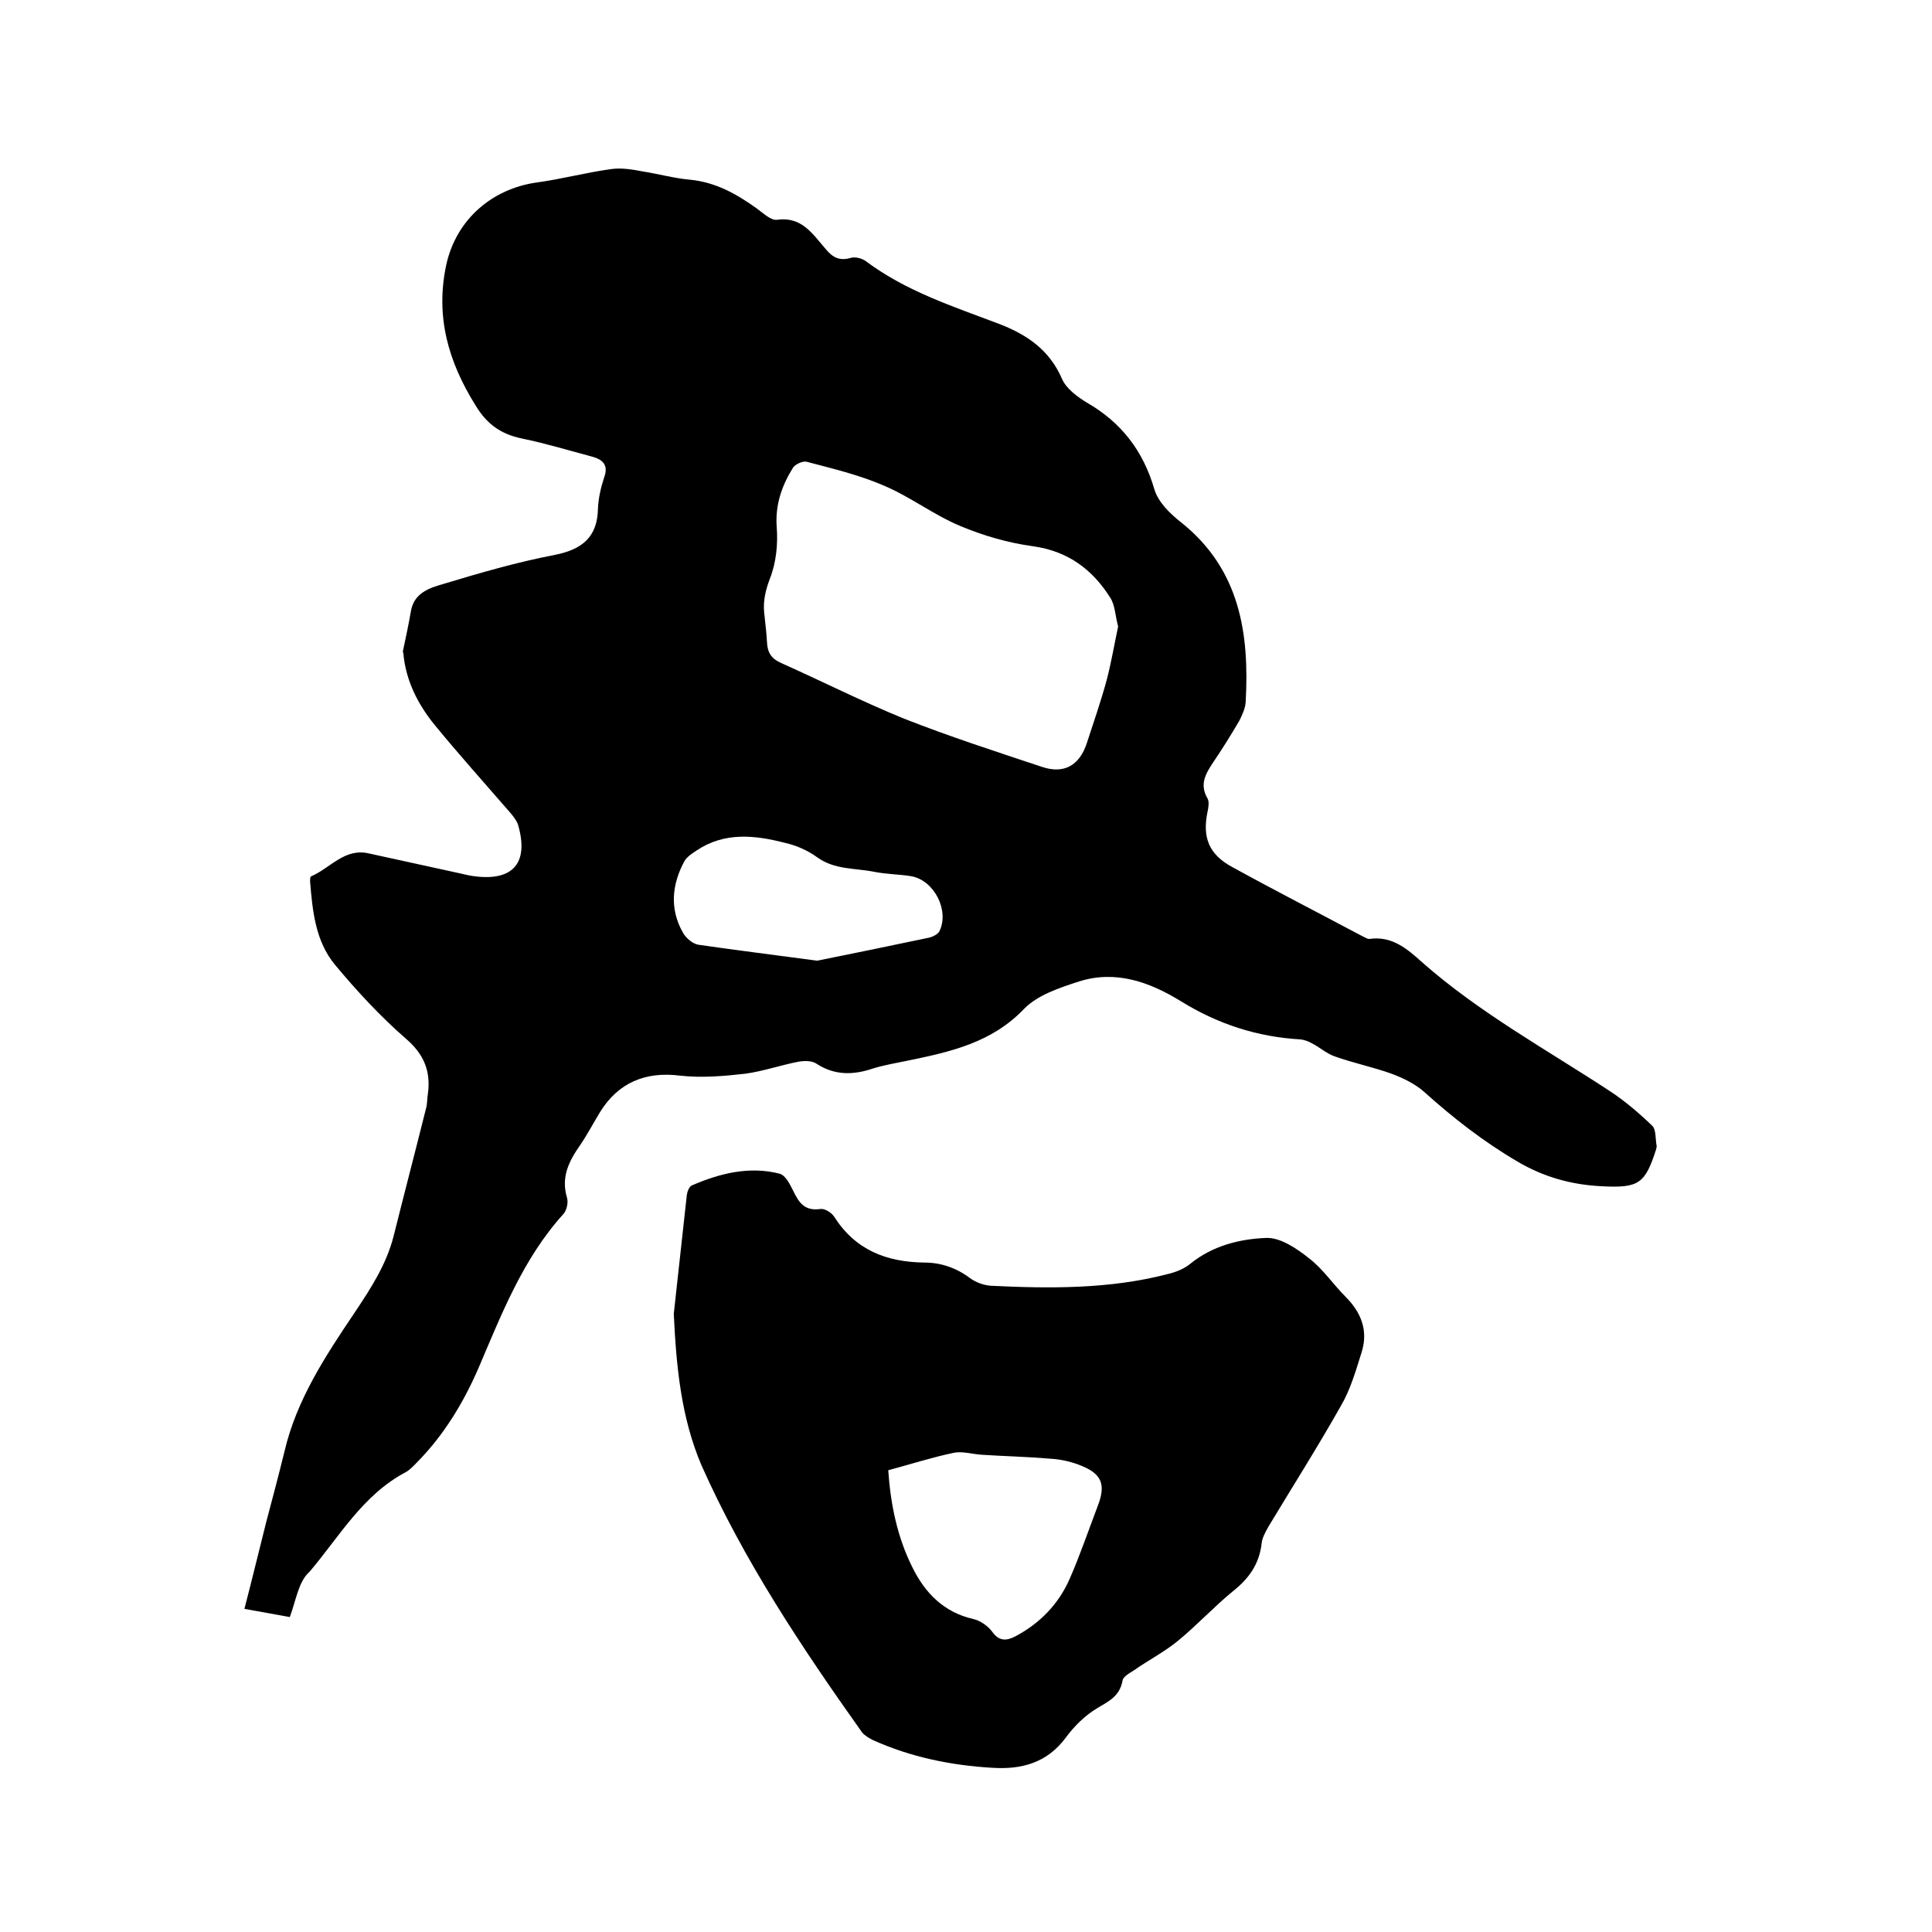
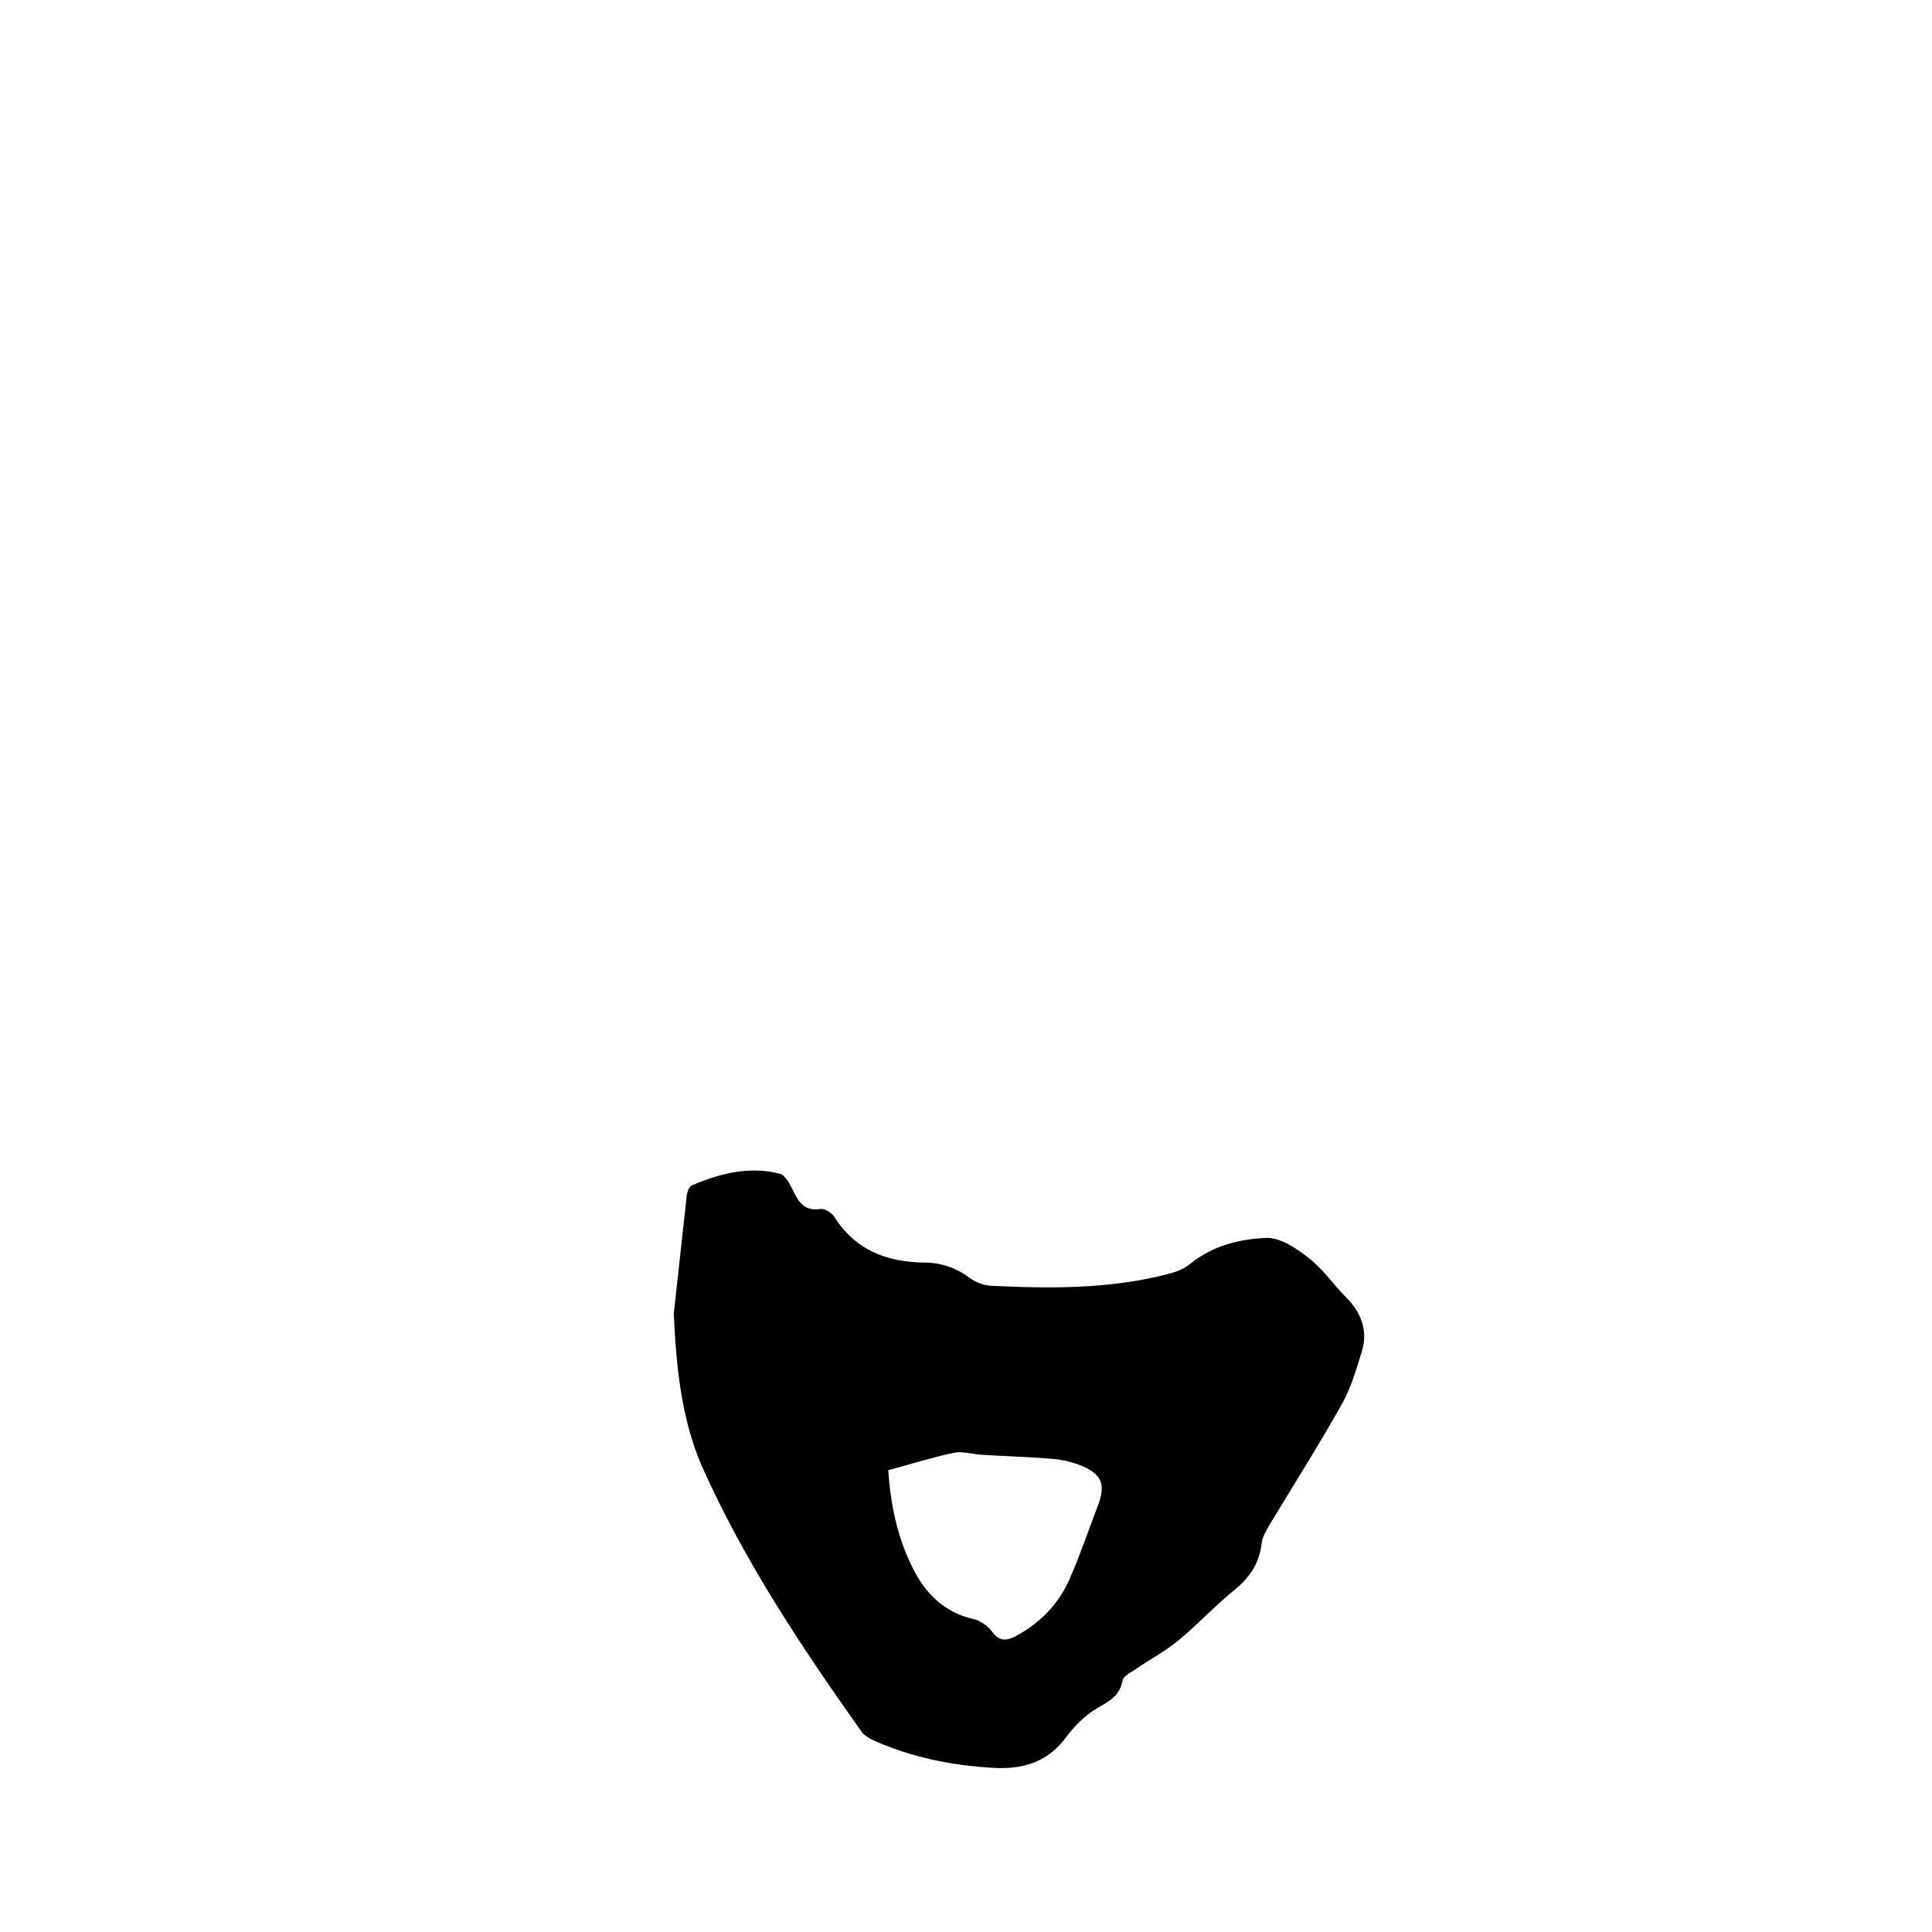
<svg xmlns="http://www.w3.org/2000/svg" enable-background="new 0 0 400 400" viewBox="0 0 400 400">
-   <path d="m60 334.8c-3.2-.6-6.1-1.1-9.4-1.7 1.6-6.1 3-12 4.5-17.9 1.3-4.9 2.6-9.8 3.8-14.7 2.5-10.7 8.5-19.8 14.5-28.7 3.4-5.1 6.6-10 8.1-15.9 2.2-8.8 4.5-17.6 6.7-26.4.3-1 .2-2.1.4-3.1.6-4.6-.8-8.1-4.5-11.3-5.3-4.6-10.2-9.9-14.7-15.3-4.1-4.9-4.7-11.2-5.2-17.3 0-.4 0-1.1.3-1.1 3.9-1.7 6.9-5.9 11.9-4.7l19.2 4.2c.8.2 1.7.4 2.5.5 8.1 1.1 11.4-2.7 9.2-10.5-.3-1-1.1-2-1.8-2.8-5.2-6-10.5-11.9-15.5-18-3.5-4.3-6-9.2-6.5-14.9 0-.1-.1-.2-.1-.3.6-2.8 1.2-5.6 1.7-8.5.7-3.7 3.9-4.7 6.7-5.5 7.6-2.3 15.2-4.5 23-6 5.6-1.1 8.9-3.6 9-9.6.1-2.2.6-4.4 1.3-6.5.9-2.5-.3-3.6-2.3-4.2-4.9-1.3-9.8-2.8-14.7-3.8-4.4-.9-7.3-3-9.6-6.8-5.7-9.1-8.4-18.5-6.1-29.2 2.1-9.5 9.6-15.7 18.6-17 5.2-.7 10.4-2.1 15.6-2.8 2.1-.3 4.4.1 6.5.5 3.2.5 6.4 1.4 9.7 1.7 5.3.5 9.6 2.9 13.8 5.9 1.4 1 3 2.6 4.3 2.4 5.1-.7 7.3 2.9 10 6 1.4 1.7 2.8 2.6 5.2 1.9 1-.3 2.4.1 3.2.7 8.3 6.2 17.9 9.3 27.4 12.9 5.8 2.2 10.6 5.4 13.2 11.5.9 2 3.2 3.7 5.2 4.9 7.1 4.1 11.6 10 13.9 17.9.8 2.7 3.3 5.1 5.6 6.9 12.1 9.7 14.1 22.9 13.3 37.2-.1 1.3-.7 2.6-1.3 3.8-1.7 2.9-3.5 5.8-5.4 8.6-1.6 2.4-2.9 4.6-1.2 7.5.4.7.2 1.9 0 2.8-1.1 5.3.3 8.8 5.1 11.4 8.9 4.9 17.9 9.5 26.9 14.3.5.2 1 .6 1.5.6 4.7-.7 7.9 2.1 10.9 4.8 11.9 10.5 25.8 18.1 38.9 26.7 3.2 2.1 6.1 4.6 8.8 7.2.8.8.6 2.7.9 4.2 0 .2-.1.4-.1.6-2.3 7.2-3.6 8.1-11.3 7.7-6.2-.3-12-1.9-17.4-5.1-7-4.1-13.3-9-19.3-14.4-1.9-1.7-4.4-2.9-6.8-3.8-3.9-1.4-7.9-2.2-11.8-3.6-1.7-.6-3.1-1.9-4.7-2.7-.7-.4-1.5-.7-2.3-.8-9-.5-17.2-3.2-24.8-7.9-6.5-4-13.5-6.5-21.1-4.1-4 1.3-8.6 2.8-11.4 5.7-6.7 7-15.3 8.9-24.1 10.7-2.4.5-4.8.9-7.1 1.6-4.1 1.4-8 1.5-11.8-1-.9-.6-2.4-.6-3.6-.4-3.7.7-7.4 2-11.1 2.5-4.4.5-9 .9-13.5.4-7.1-.9-12.8 1.4-16.6 7.6-1.4 2.3-2.6 4.6-4.1 6.8-2.3 3.3-4 6.6-2.7 10.9.3 1-.1 2.7-.8 3.4-8.4 9.3-12.8 20.8-17.6 32-3.1 7.1-7.1 13.7-12.6 19.3-.7.7-1.5 1.6-2.4 2.1-8.9 4.7-13.7 13.3-19.9 20.6-2.3 2-2.8 5.9-4.1 9.4zm171.5-205.1c-.6-2.1-.6-4.3-1.6-5.9-3.7-5.9-8.8-9.7-16-10.7-5.2-.7-10.3-2.2-15.1-4.2-5.5-2.3-10.4-6.1-15.9-8.4-5.1-2.2-10.6-3.5-15.9-4.9-.8-.2-2.3.5-2.8 1.2-2.3 3.7-3.7 7.6-3.4 12.2.3 3.6-.1 7.5-1.4 10.8-.9 2.4-1.4 4.5-1.2 6.9.2 2.1.5 4.2.6 6.3s.9 3.4 3 4.3c8.5 3.8 16.8 8 25.4 11.5 9.4 3.7 19 6.8 28.6 10 4.6 1.5 7.7-.4 9.2-4.9 1.4-4.3 2.9-8.6 4.1-13 1-3.8 1.6-7.5 2.4-11.2zm-62.3 69.2c7-1.4 15.2-3.1 23.3-4.8.7-.2 1.7-.7 2-1.3 2.1-4.3-1.1-10.6-5.9-11.4-2.5-.4-5.1-.4-7.6-.9-4-.8-8.2-.4-11.8-3-1.9-1.4-4.4-2.5-6.7-3-6.2-1.6-12.5-2.3-18.3 1.6-.9.6-2 1.3-2.5 2.2-2.6 4.8-3.1 9.9-.3 14.8.6 1.1 2 2.3 3.2 2.5 7.7 1.1 15.5 2.1 24.6 3.3z" />
  <path d="m139.5 272c.9-8.2 1.8-16.4 2.7-24.6.1-.7.5-1.8 1.1-2 5.8-2.5 11.9-4 18.1-2.4 1.2.3 2.1 2.1 2.8 3.5 1.2 2.5 2.4 4.3 5.7 3.8.9-.1 2.3.8 2.8 1.6 4.4 6.9 10.8 9.4 18.7 9.5 3.4 0 6.6 1.1 9.4 3.2 1.2.9 2.9 1.5 4.3 1.6 12.3.6 24.6.7 36.6-2.4 1.7-.4 3.5-1.1 4.8-2.2 4.6-3.7 10.2-5.1 15.7-5.3 2.9-.1 6.3 2.2 8.8 4.2 2.9 2.2 5 5.4 7.6 8 3.3 3.3 4.7 7.1 3.3 11.5-1.2 3.8-2.3 7.7-4.3 11.1-4.8 8.5-10 16.7-15 25-.6 1.1-1.3 2.3-1.4 3.5-.5 4.3-2.7 7.3-6 9.9-3.9 3.2-7.4 7-11.3 10.2-2.8 2.3-6.1 4-9.1 6.1-.9.6-2.3 1.3-2.4 2.2-.6 3.2-2.8 4.2-5.3 5.7s-4.7 3.7-6.4 6c-3.9 5.3-9.2 6.7-15.3 6.3-8.5-.5-16.8-2.2-24.6-5.7-.8-.4-1.7-.9-2.3-1.6-12.5-17.6-24.5-35.6-33.3-55.4-4.2-9.9-5.2-20.5-5.7-31.3zm44.4 32.4c.5 7.2 1.9 13.9 5 20.1 2.6 5.3 6.5 9.3 12.6 10.7 1.4.3 3 1.4 3.9 2.6 1.5 2.1 3 1.9 4.8 1 5.1-2.7 9-6.7 11.3-12 2.1-4.8 3.8-9.8 5.7-14.8 1.9-4.8.9-7-4-8.8-1.9-.7-3.9-1.1-5.9-1.2-4.6-.4-9.3-.5-13.9-.8-2-.1-4.1-.8-6-.4-4.3.9-8.7 2.3-13.5 3.6z" />
</svg>